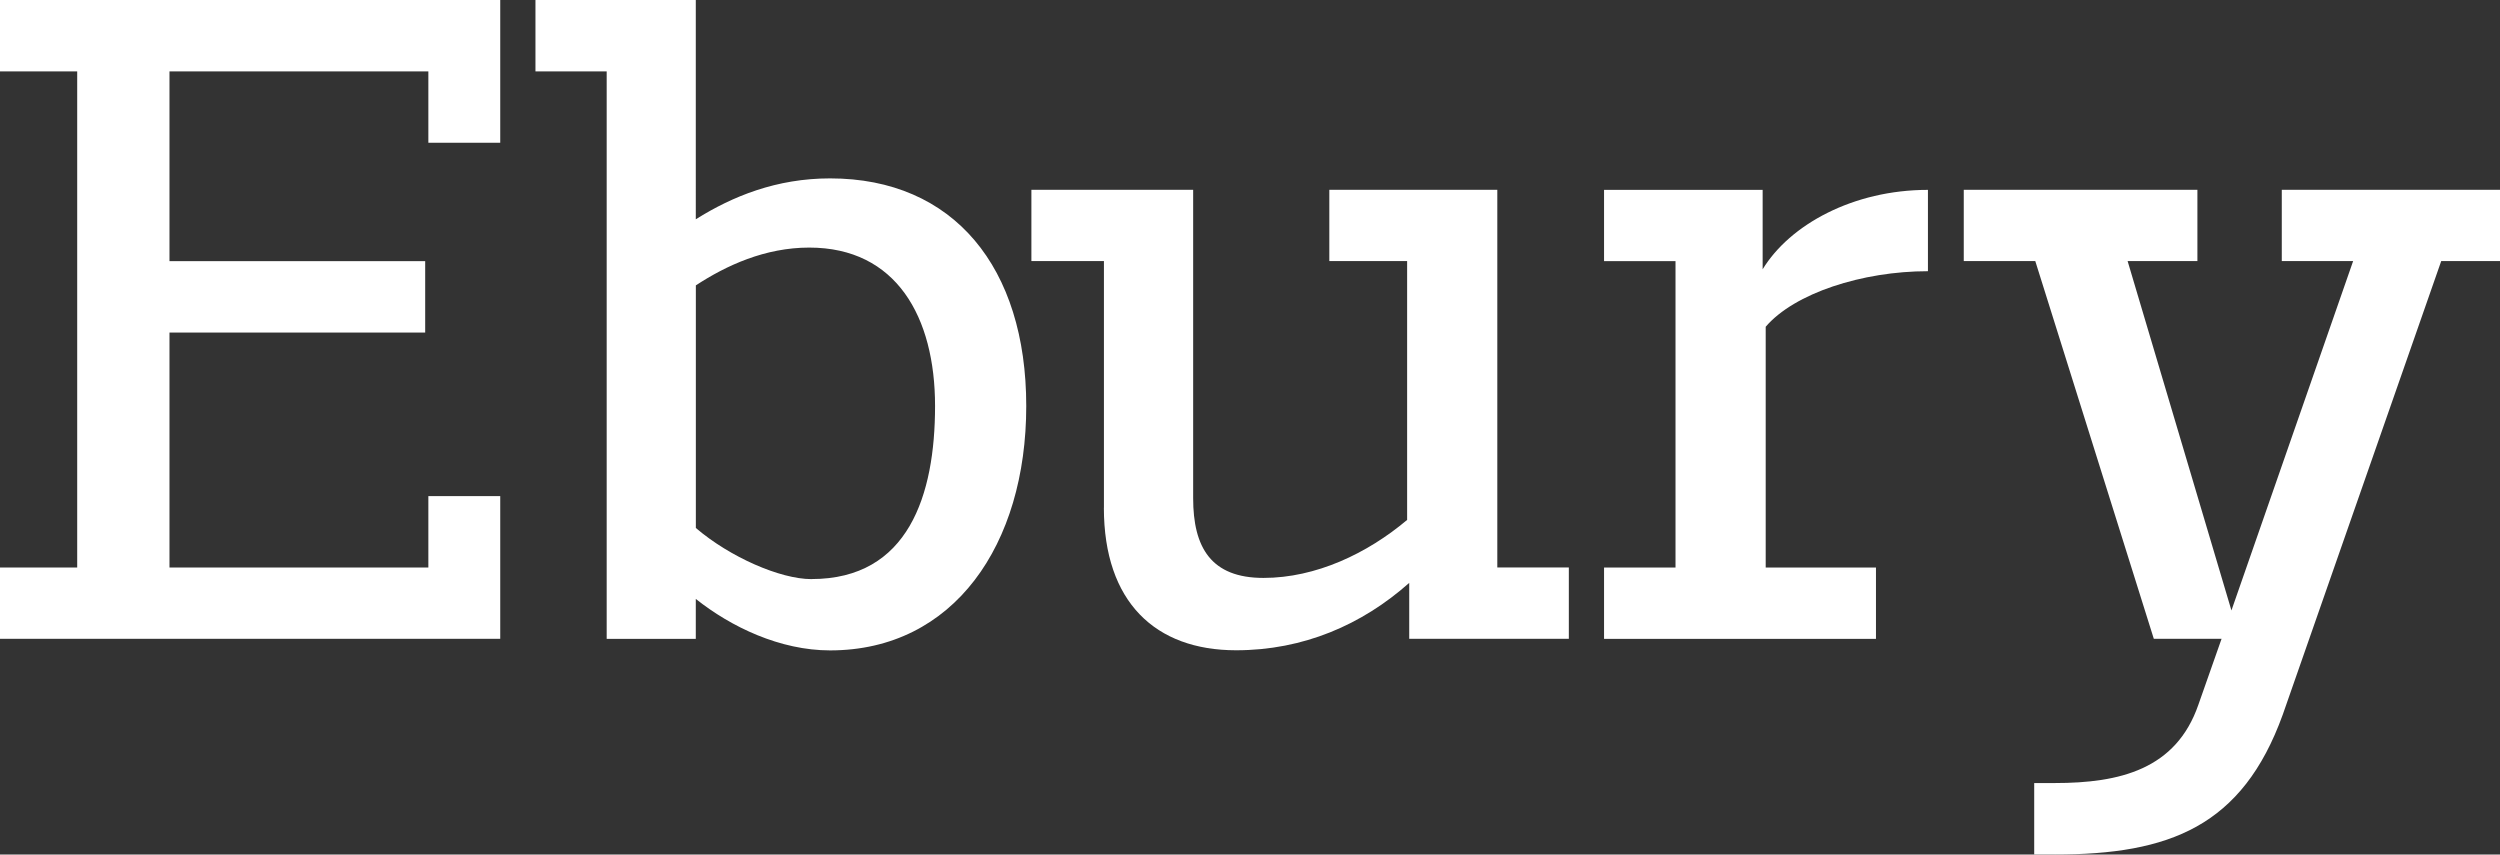
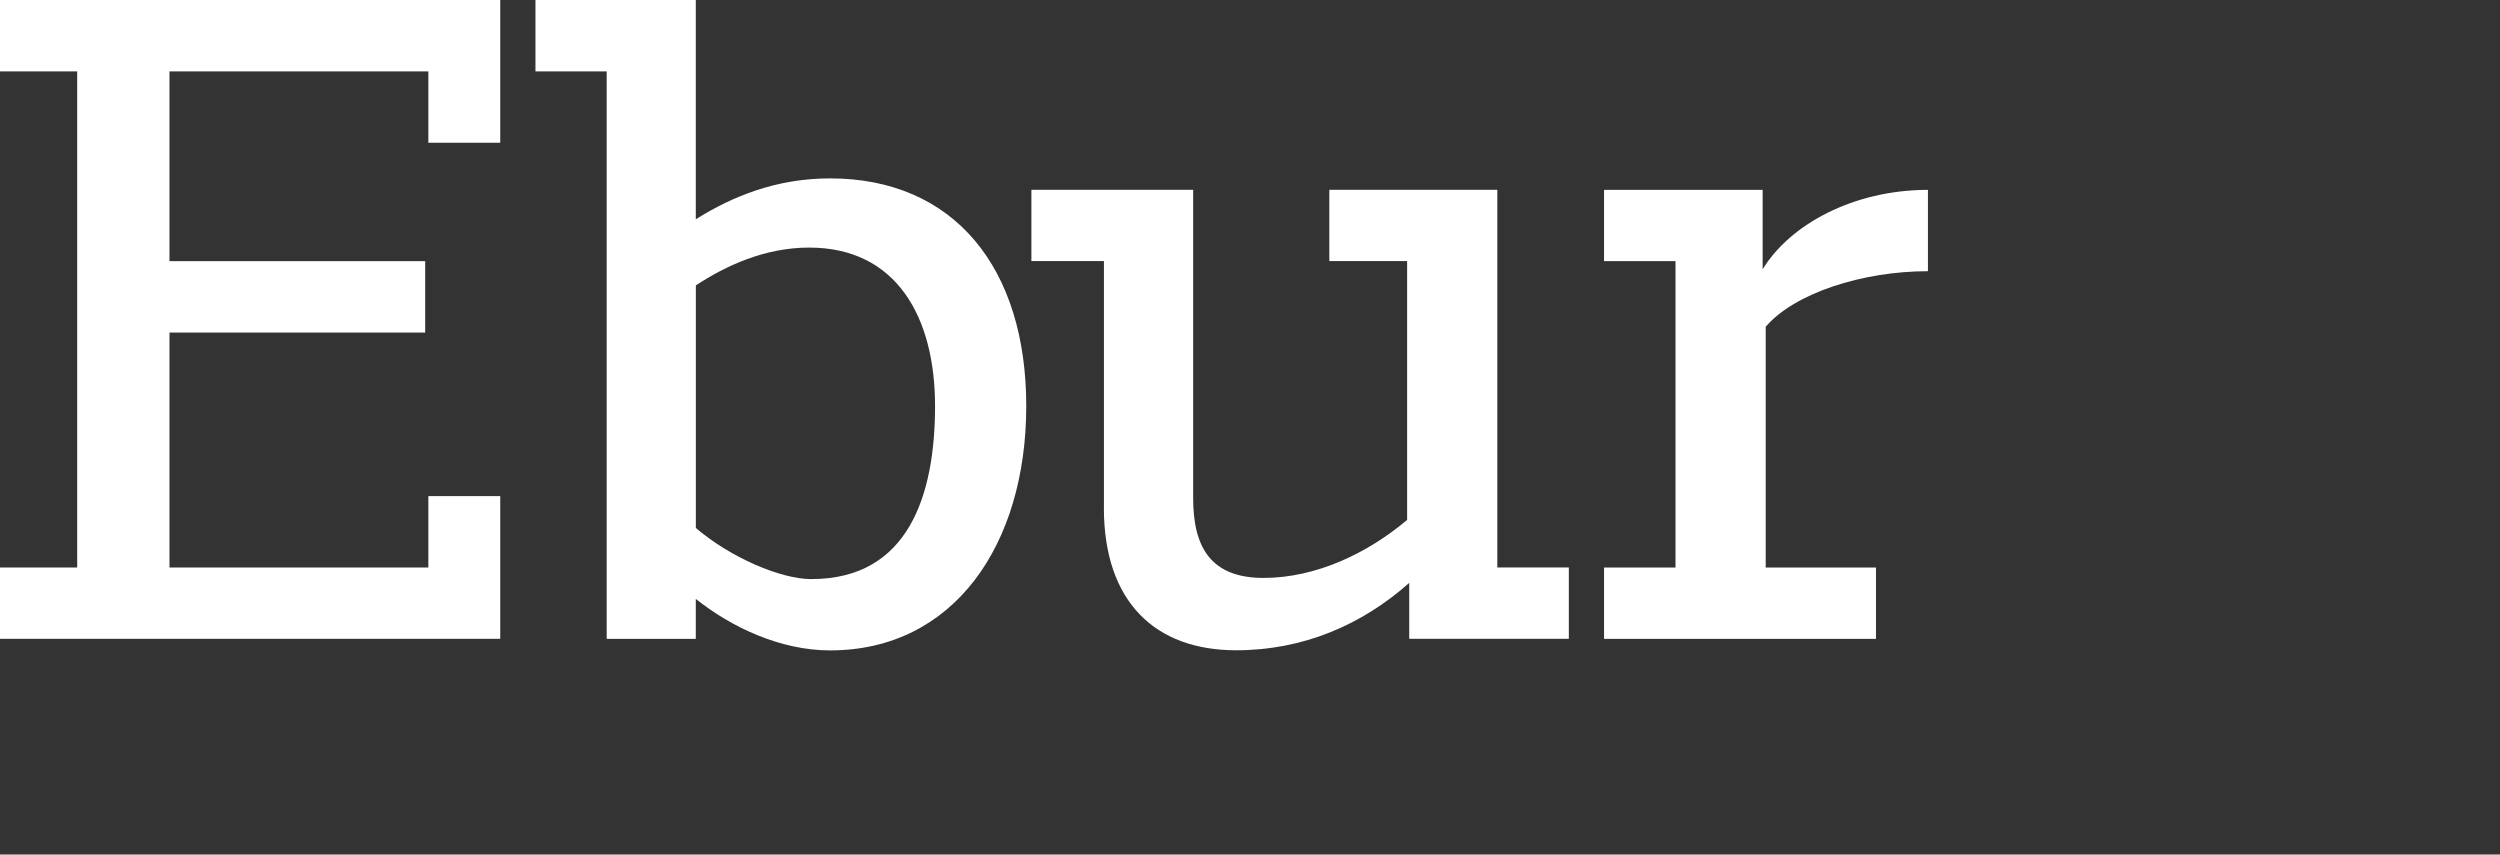
<svg xmlns="http://www.w3.org/2000/svg" id="Calque_1" data-name="Calque 1" viewBox="0 0 418.05 142.89">
  <rect x="0" y="0" width="418.05" height="142.89" fill="#333333" stroke="none" />
  <defs>
    <style>
      .cls-1 {
        fill: #fff;
      }
    </style>
  </defs>
-   <path class="cls-1" d="M343.62,142.89c19.14,0,31.34-4.67,38.1-23.38l26.5-75.85h9.83v-11.92h-36.49v11.92h11.93l-20.35,58.42-17.36-58.42h11.67v-11.92h-39.07v11.92h11.96l19.82,63.16h11.33l-3.88,11.03c-3.74,10.81-13.14,13.09-23.99,13.09h-3.46v11.94h3.46Z" />
  <path class="cls-1" d="M184.6,84.9v-41.24h-12.13v-11.92h27.05v51.57c0,8.24,2.99,13.33,11.76,13.33s17.36-4.09,24.02-9.7v-43.28h-13.01v-11.92h28.09v63.15h11.96v11.93h-26.69v-9.35c-7.9,7.02-17.72,11.27-28.95,11.27-13.5,0-22.11-8.06-22.11-23.84" />
  <polygon class="cls-1" points="83.65 0 0 0 0 11.94 12.91 11.94 12.91 94.9 0 94.9 0 106.82 83.65 106.82 83.65 82.96 71.63 82.96 71.63 94.9 28.34 94.9 28.34 55.61 71.1 55.61 71.1 43.67 28.34 43.67 28.34 11.94 71.63 11.94 71.63 23.87 83.65 23.87 83.65 0" />
  <path class="cls-1" d="M138.81,29.83c-8.95,0-16.31,2.98-22.46,6.84V0h-26.81v11.94h11.91v94.89h14.9v-6.68c5.91,4.7,14.09,8.61,22.46,8.61,20.7,0,32.8-17.7,32.8-40.86s-12.11-38.07-32.8-38.07ZM135.7,96.84c-5.23,0-13.64-3.68-19.34-8.55v-40.57c5.1-3.34,11.58-6.32,18.96-6.32,14.56,0,21.04,11.58,21.04,26.49s-4.45,28.94-20.66,28.94Z" />
  <path class="cls-1" d="M322.39,45.35v-13.6c-12.5,0-23.09,5.82-27.64,13.28v-13.28h-26.52v11.92h11.95v51.23h-11.95v11.93h45.47v-11.93h-18.44v-40.26c4.8-5.6,16.13-9.29,27.12-9.29Z" />
</svg>